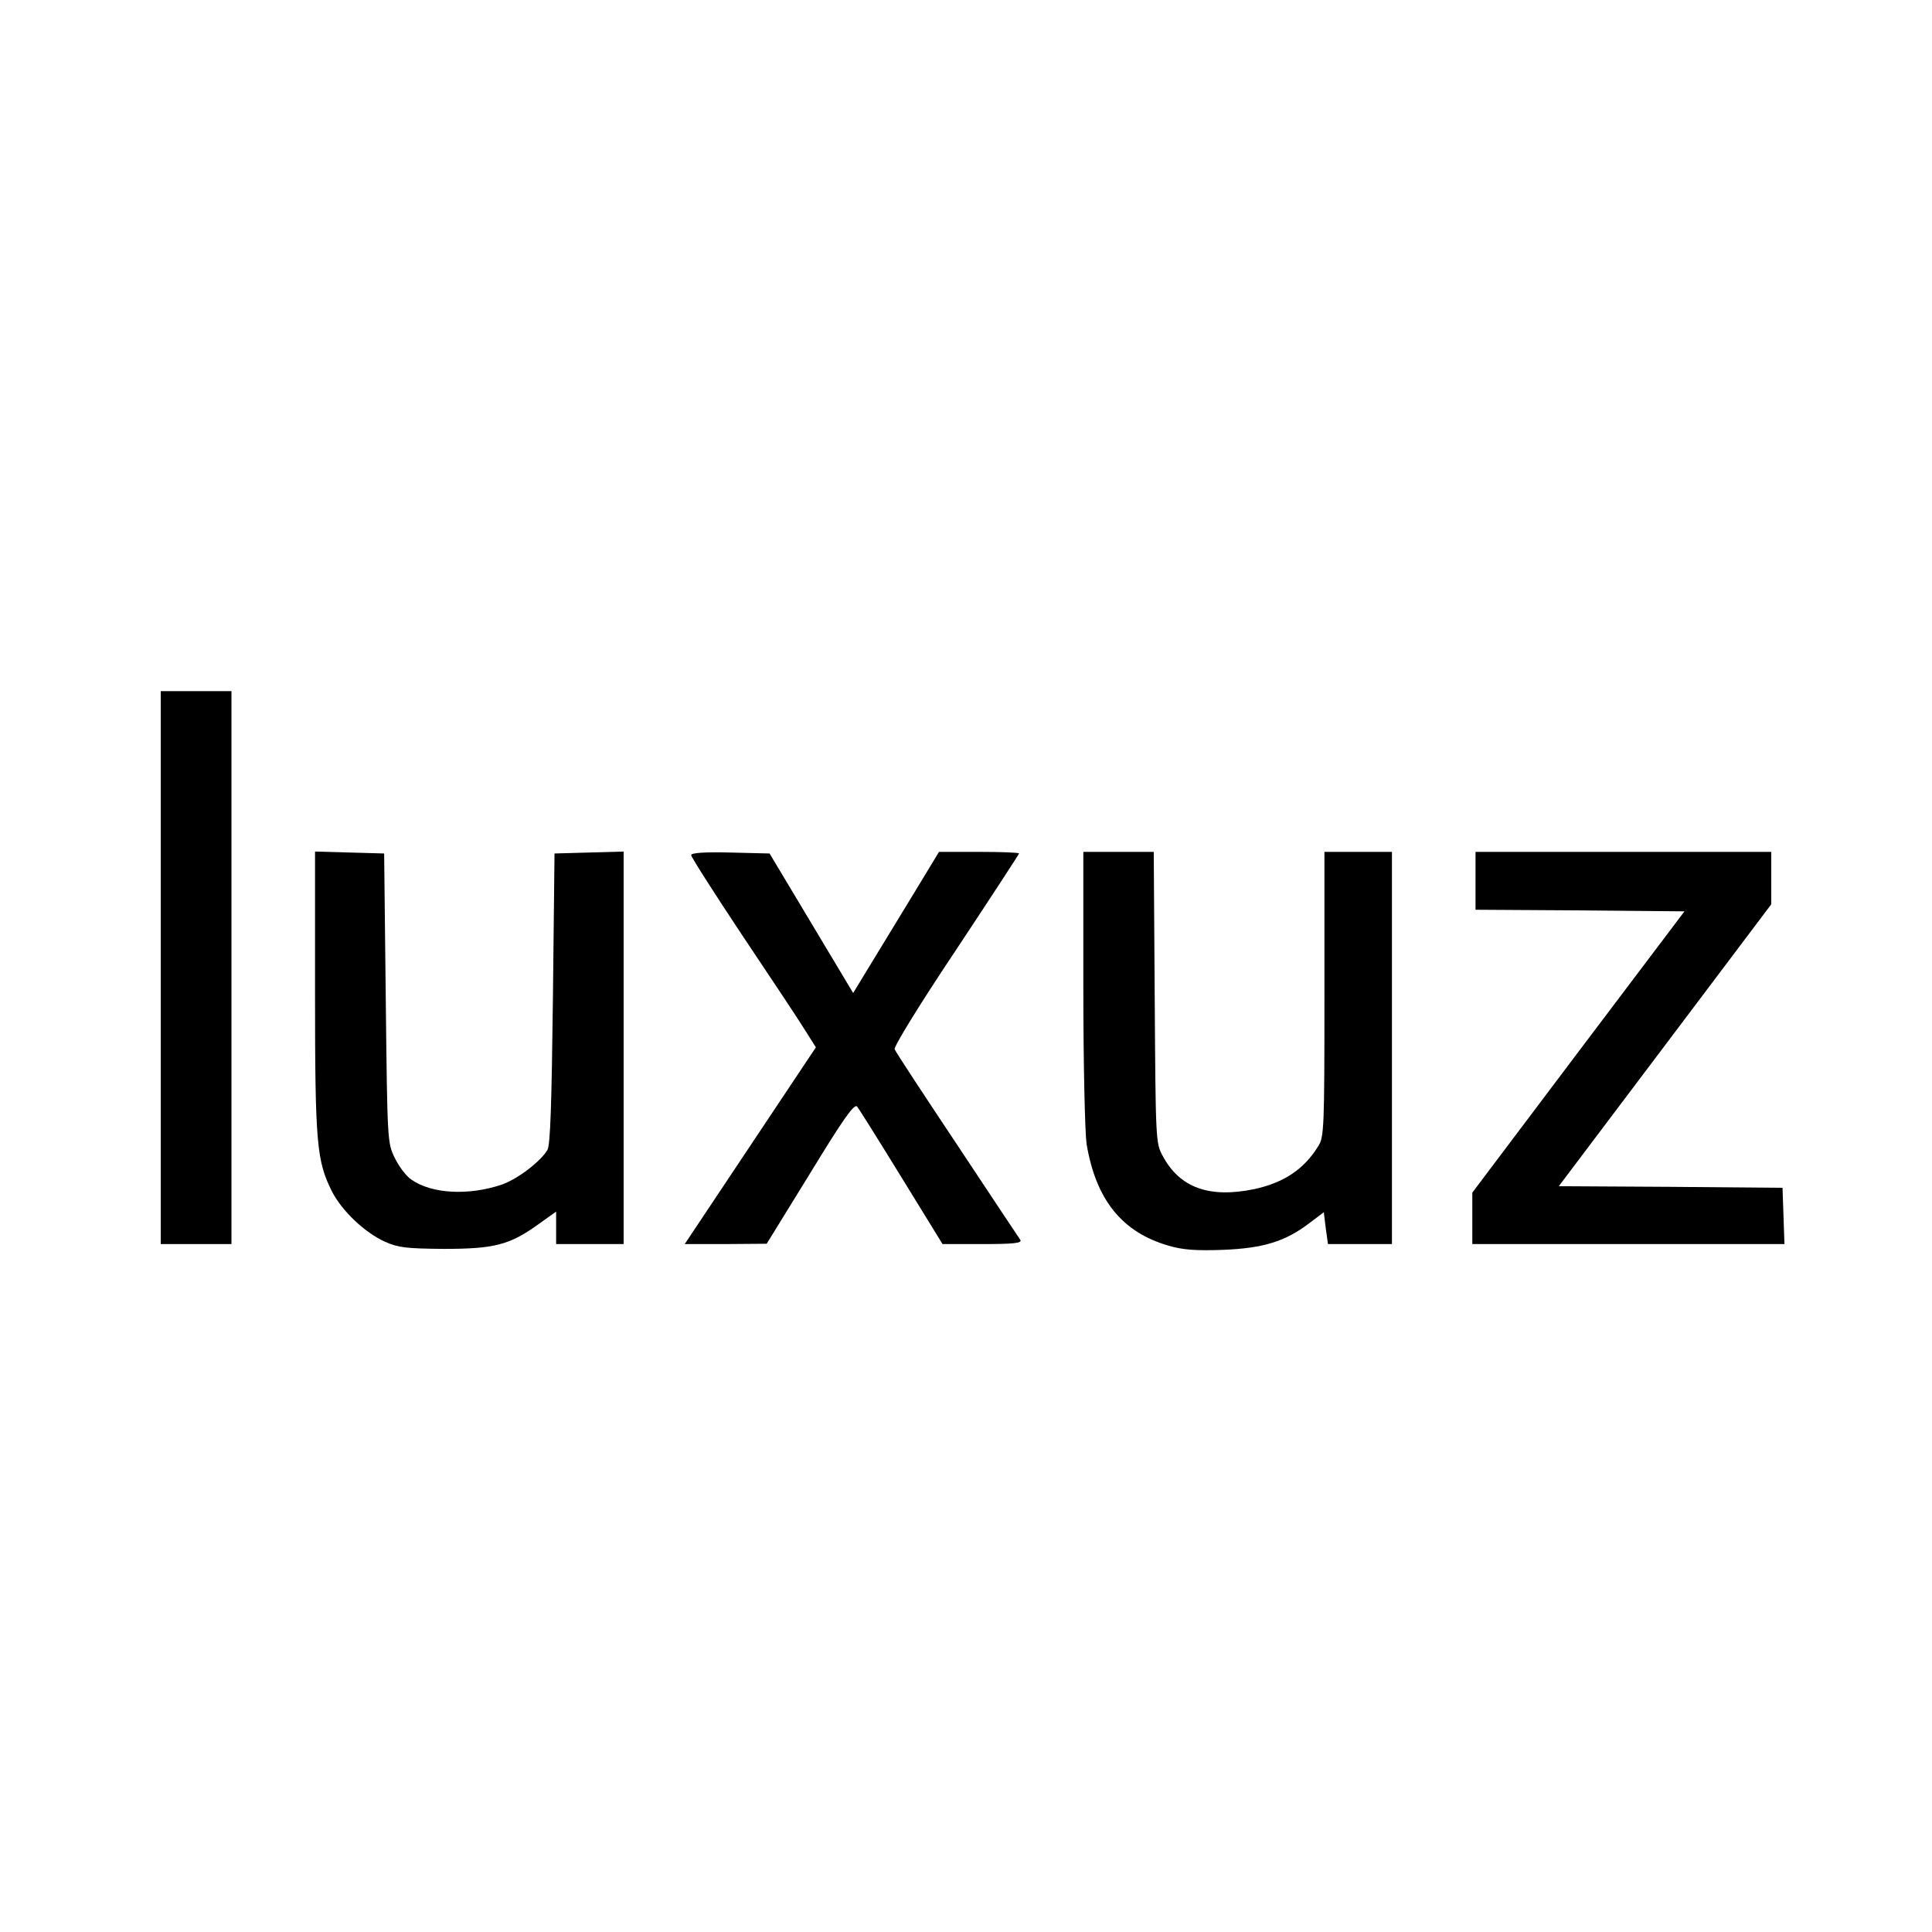
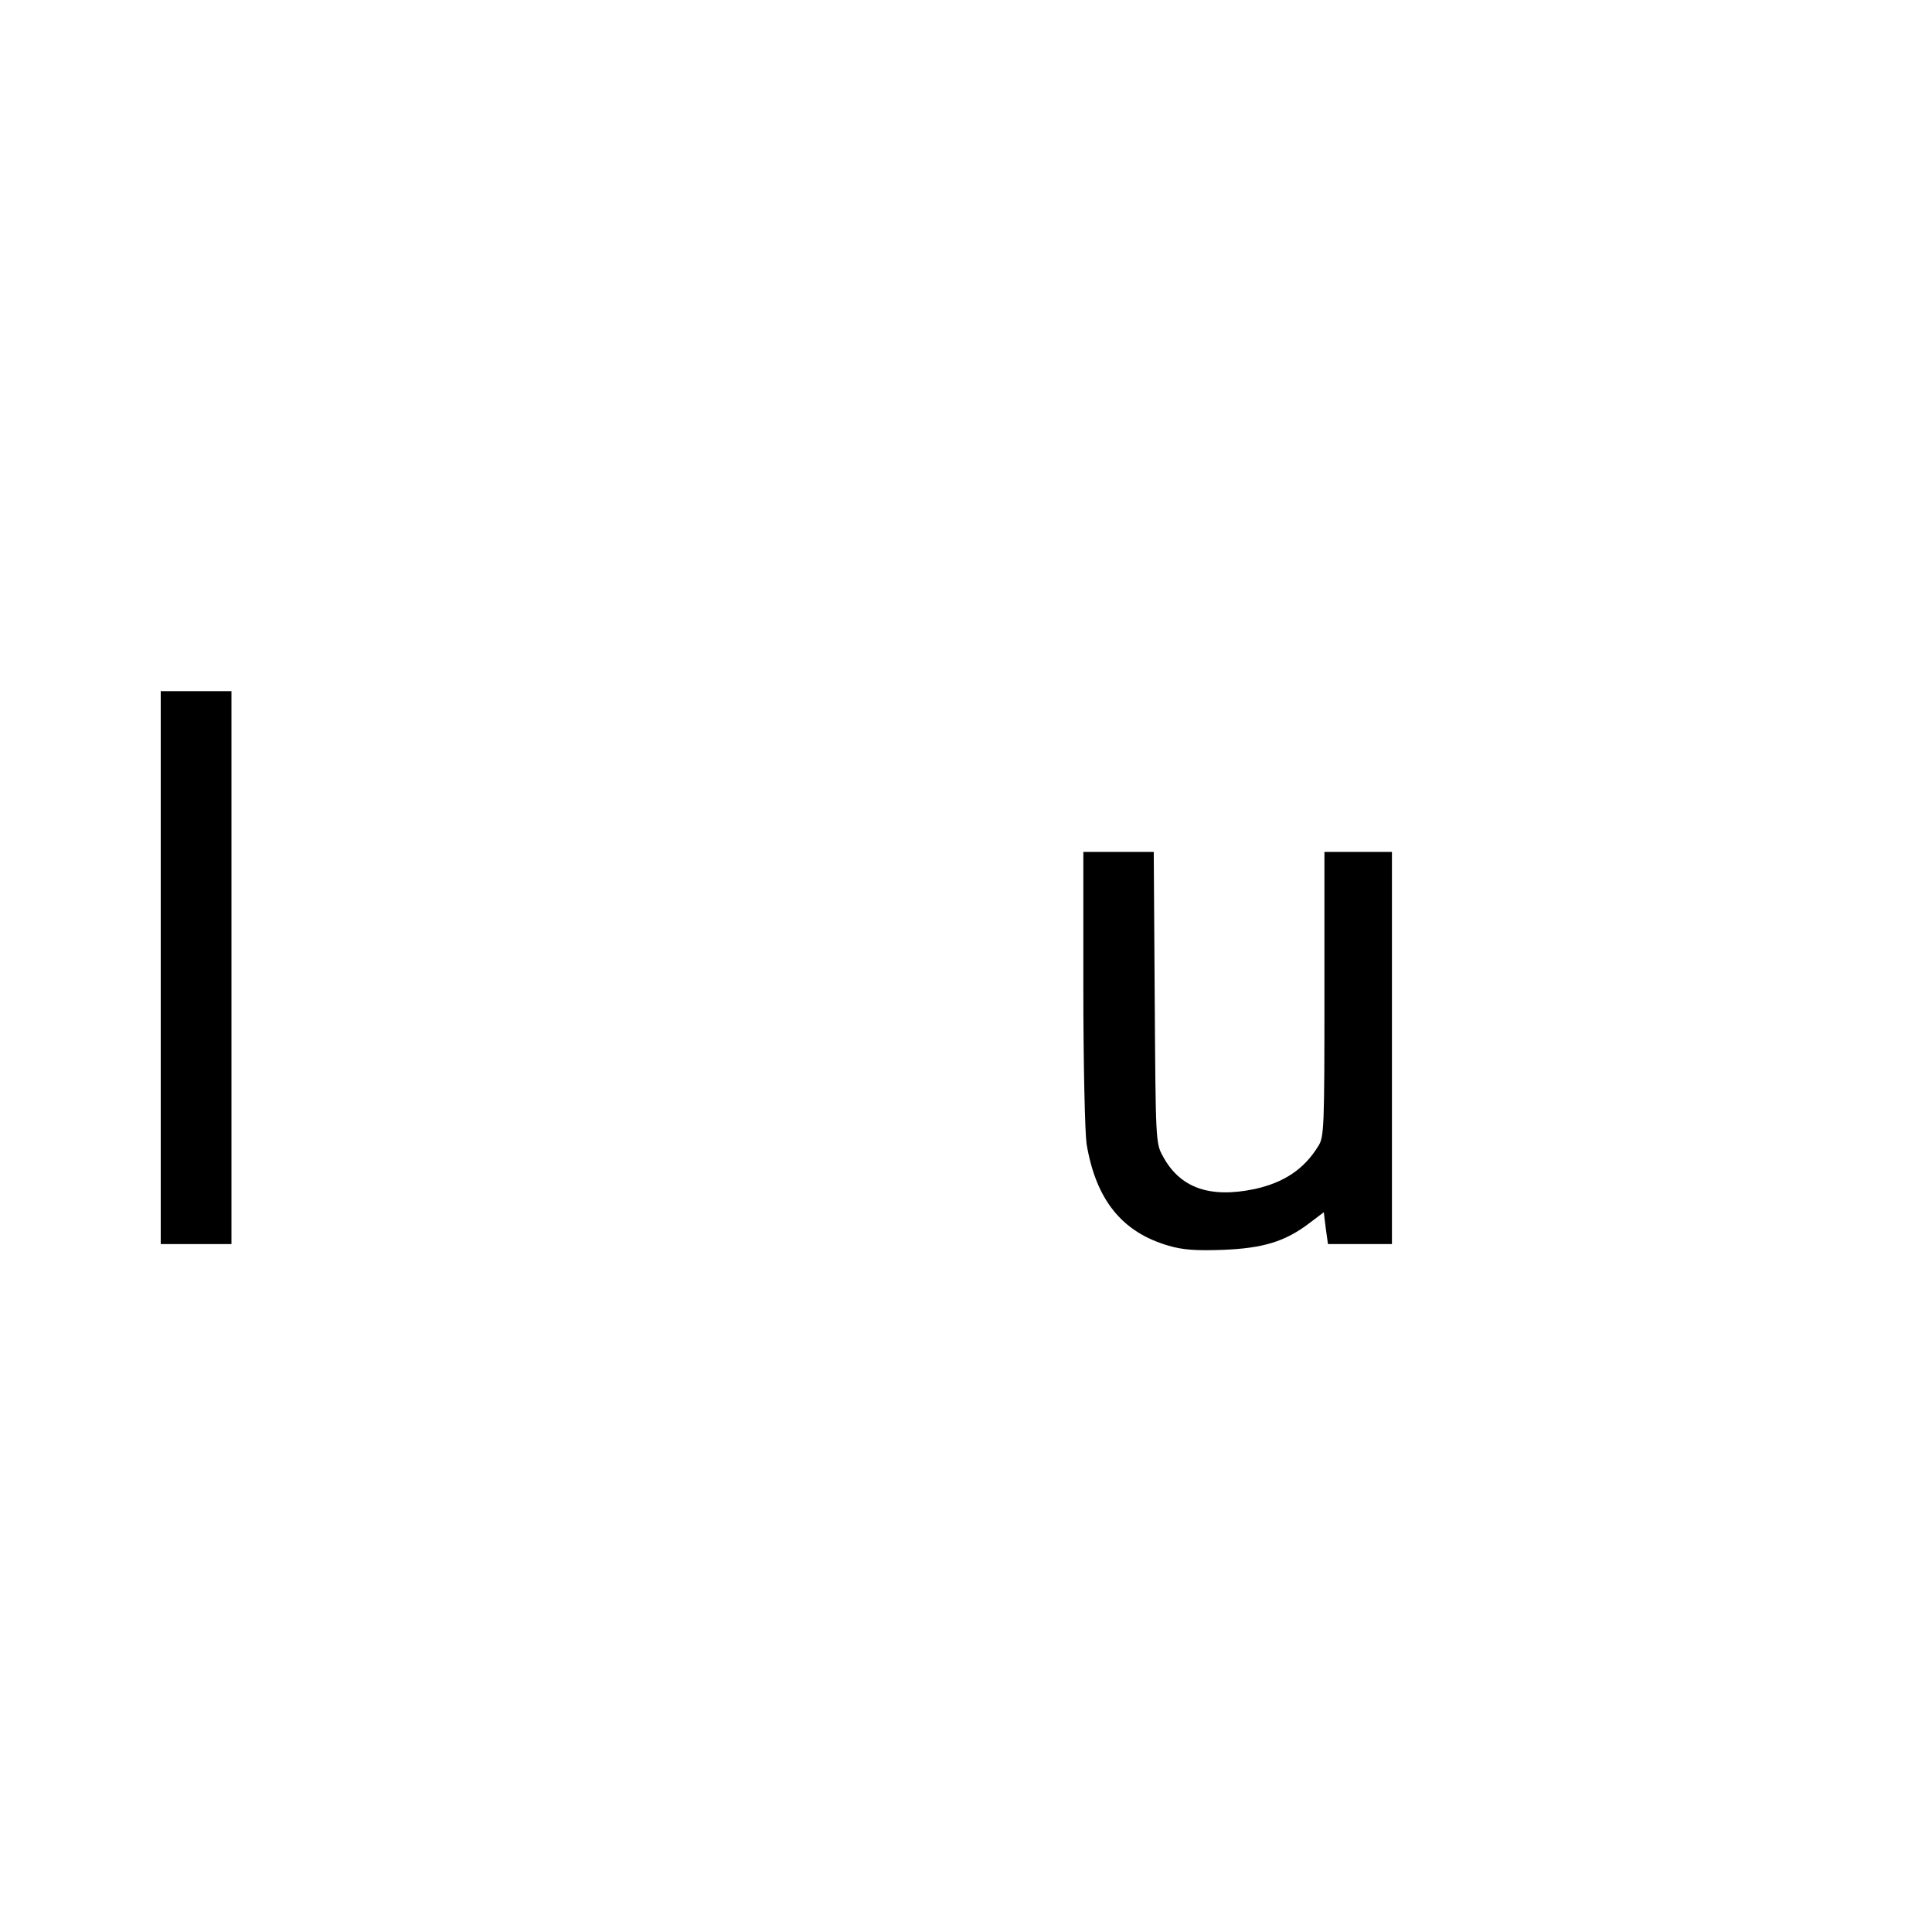
<svg xmlns="http://www.w3.org/2000/svg" version="1.0" width="601pt" height="601pt" viewBox="0 0 601 601" preserveAspectRatio="xMidYMid meet">
  <g transform="translate(0,601) scale(0.1,-0.1)" fill="#000000" stroke="none">
    <path d="M500 3000 l0 -860 110 0 110 0 0 860 0 860 -110 0 -110 0 0 -860z" />
-     <path d="M980 2923 c0 -473 5 -524 53 -620 31 -60 101 -127 165 -156 41 -18 65 -21 182 -22 157 0 205 12 294 76 l56 40 0 -50 0 -51 105 0 105 0 0 610 0 611 -107 -3 -108 -3 -5 -450 c-4 -331 -8 -456 -17 -472 -21 -36 -93 -91 -142 -108 -103 -35 -219 -29 -282 16 -15 10 -38 40 -51 67 -23 47 -23 51 -28 497 l-5 450 -107 3 -108 3 0 -438z" />
-     <path d="M2150 3350 c0 -6 71 -117 158 -248 87 -130 175 -262 194 -293 l36 -57 -204 -306 -204 -306 127 0 128 1 135 219 c103 169 137 217 146 208 6 -7 68 -106 138 -220 l128 -208 125 0 c97 0 123 3 117 13 -4 6 -93 139 -196 295 -104 156 -192 290 -195 298 -3 8 76 137 191 309 108 163 196 298 196 300 0 3 -56 5 -124 5 l-125 0 -77 -127 c-43 -71 -103 -169 -134 -220 l-56 -92 -130 217 -130 217 -122 3 c-80 2 -122 -1 -122 -8z" />
    <path d="M3370 2938 c0 -240 5 -450 10 -486 29 -174 110 -275 255 -317 44 -13 84 -16 169 -13 126 5 194 26 269 83 l45 34 6 -49 7 -50 99 0 100 0 0 610 0 610 -105 0 -105 0 0 -442 c0 -414 -1 -445 -19 -473 -44 -72 -107 -114 -199 -134 -140 -29 -232 4 -285 103 -22 40 -22 49 -25 494 l-3 452 -109 0 -110 0 0 -422z" />
-     <path d="M4590 3270 l0 -90 325 -2 325 -3 -330 -437 -330 -438 0 -80 0 -80 485 0 486 0 -3 88 -3 87 -348 3 -348 2 331 439 330 438 0 82 0 81 -460 0 -460 0 0 -90z" />
  </g>
</svg>